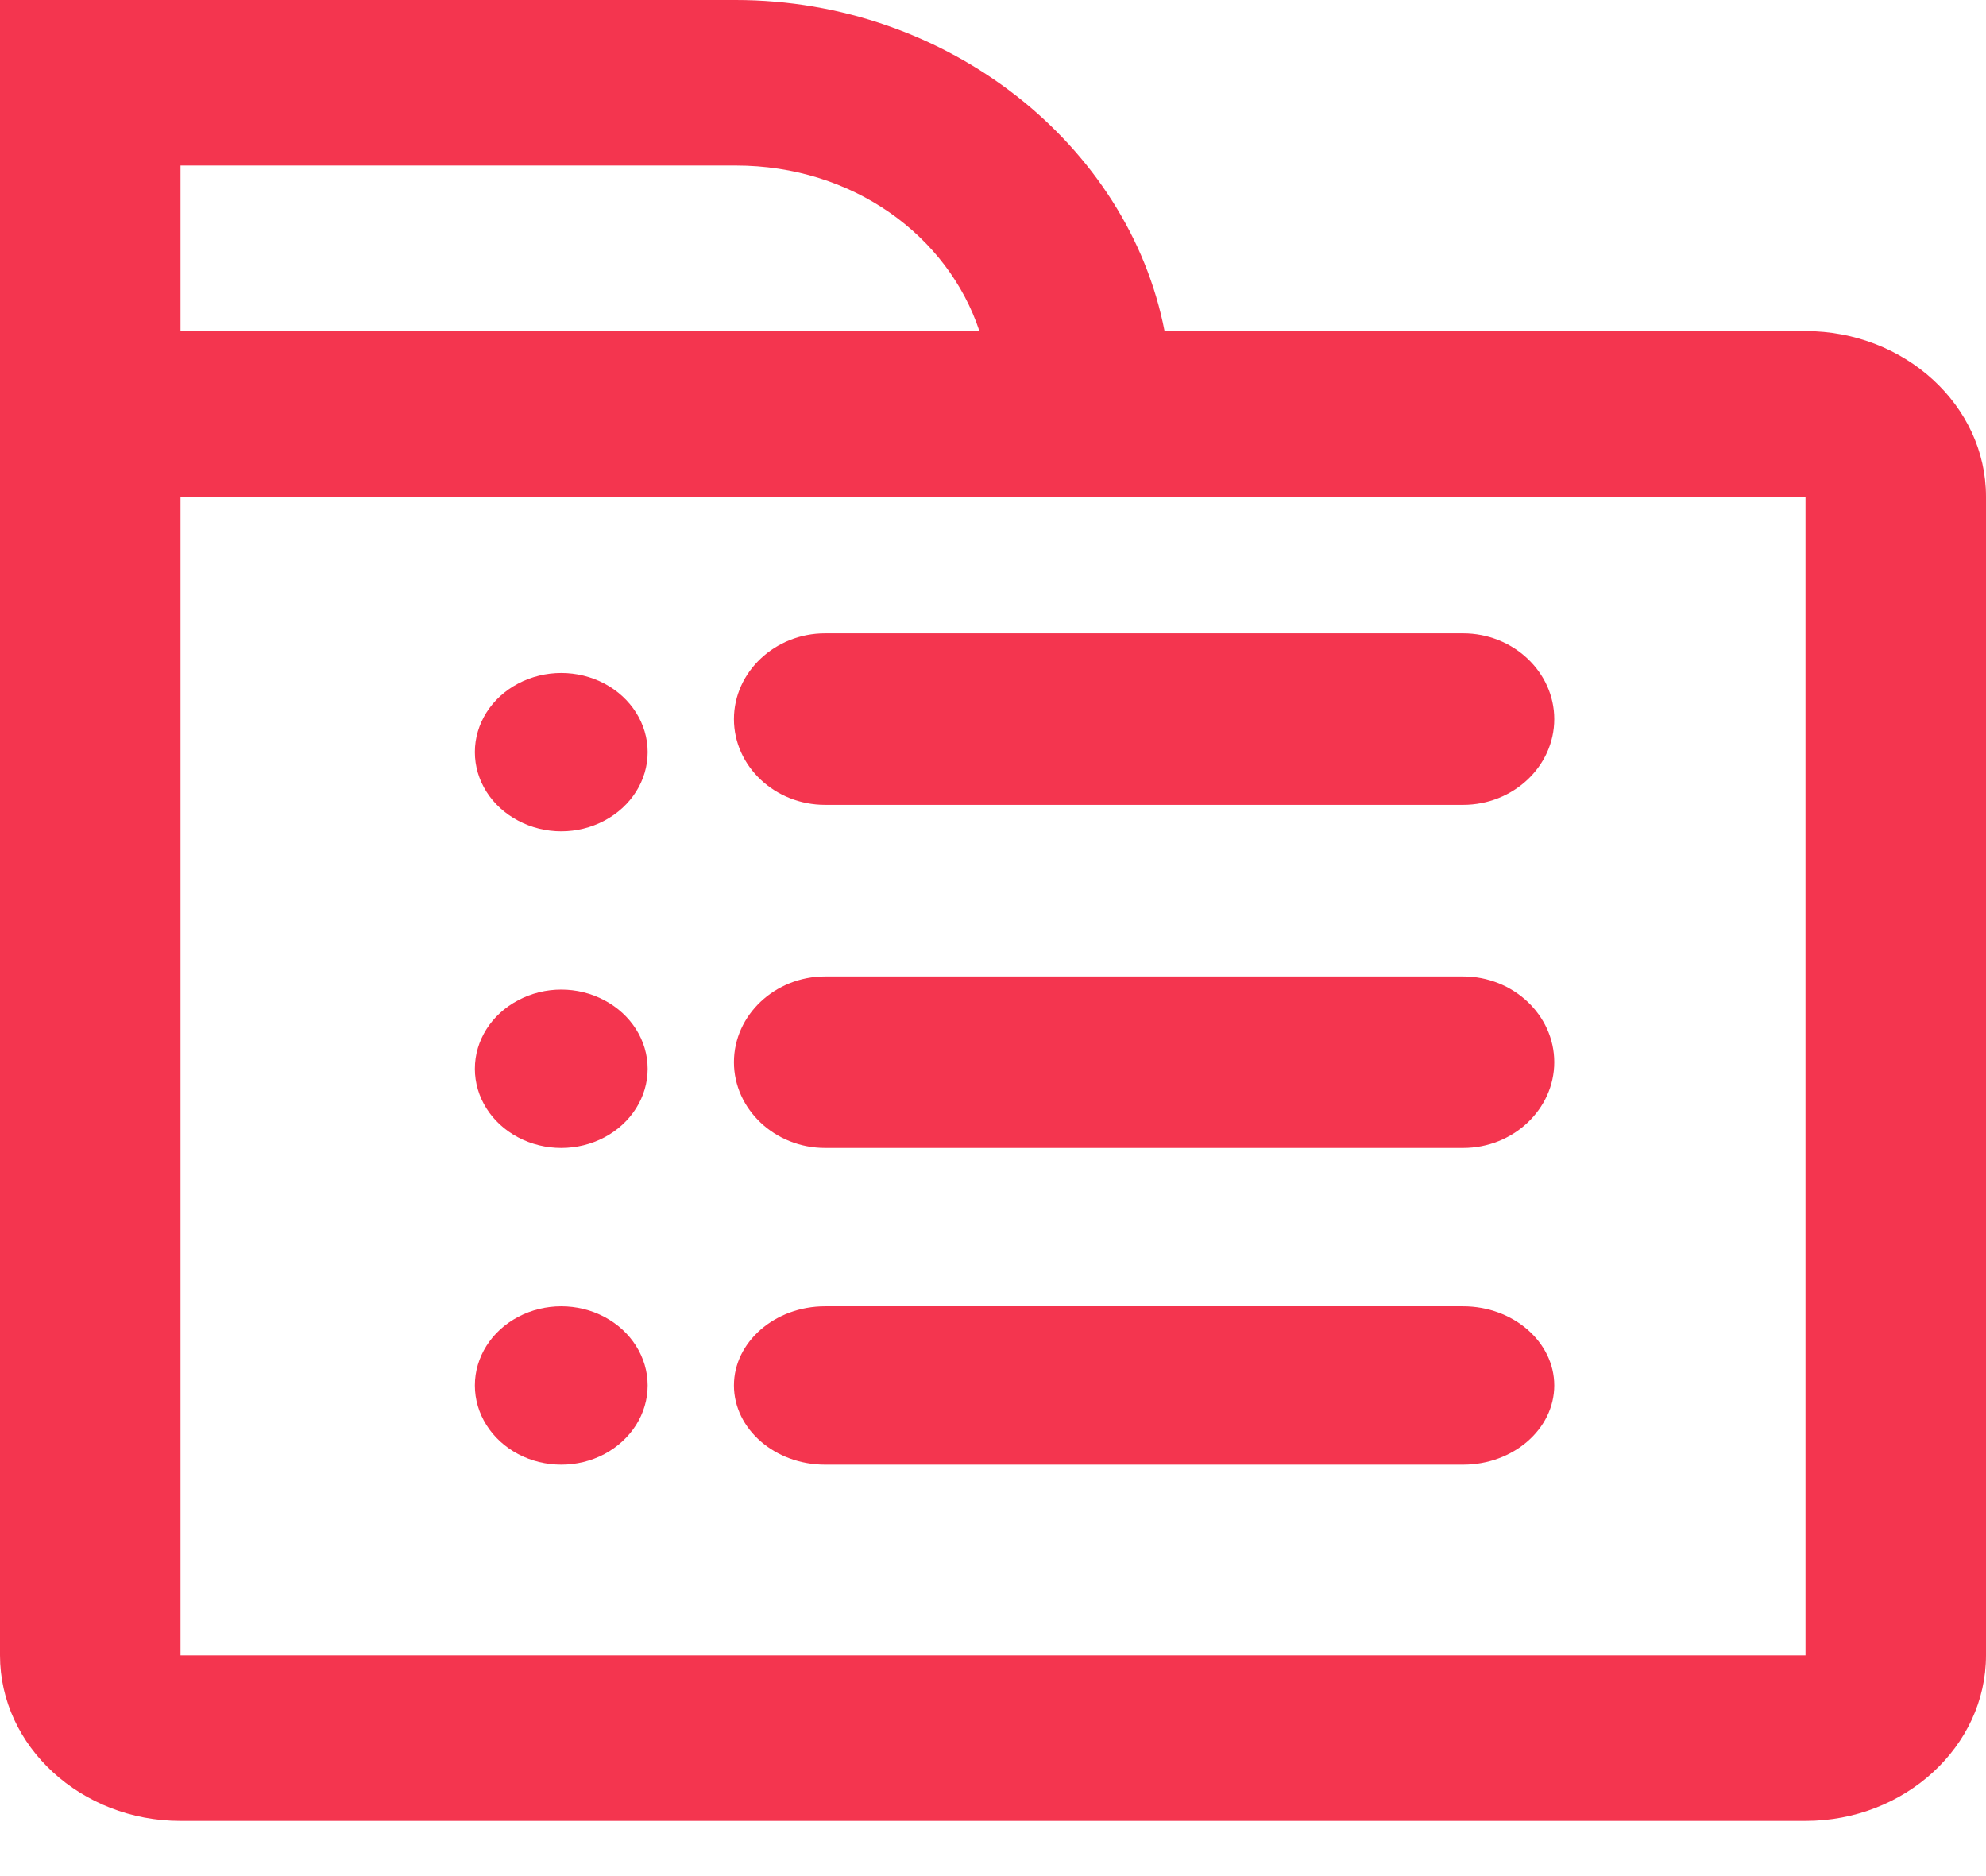
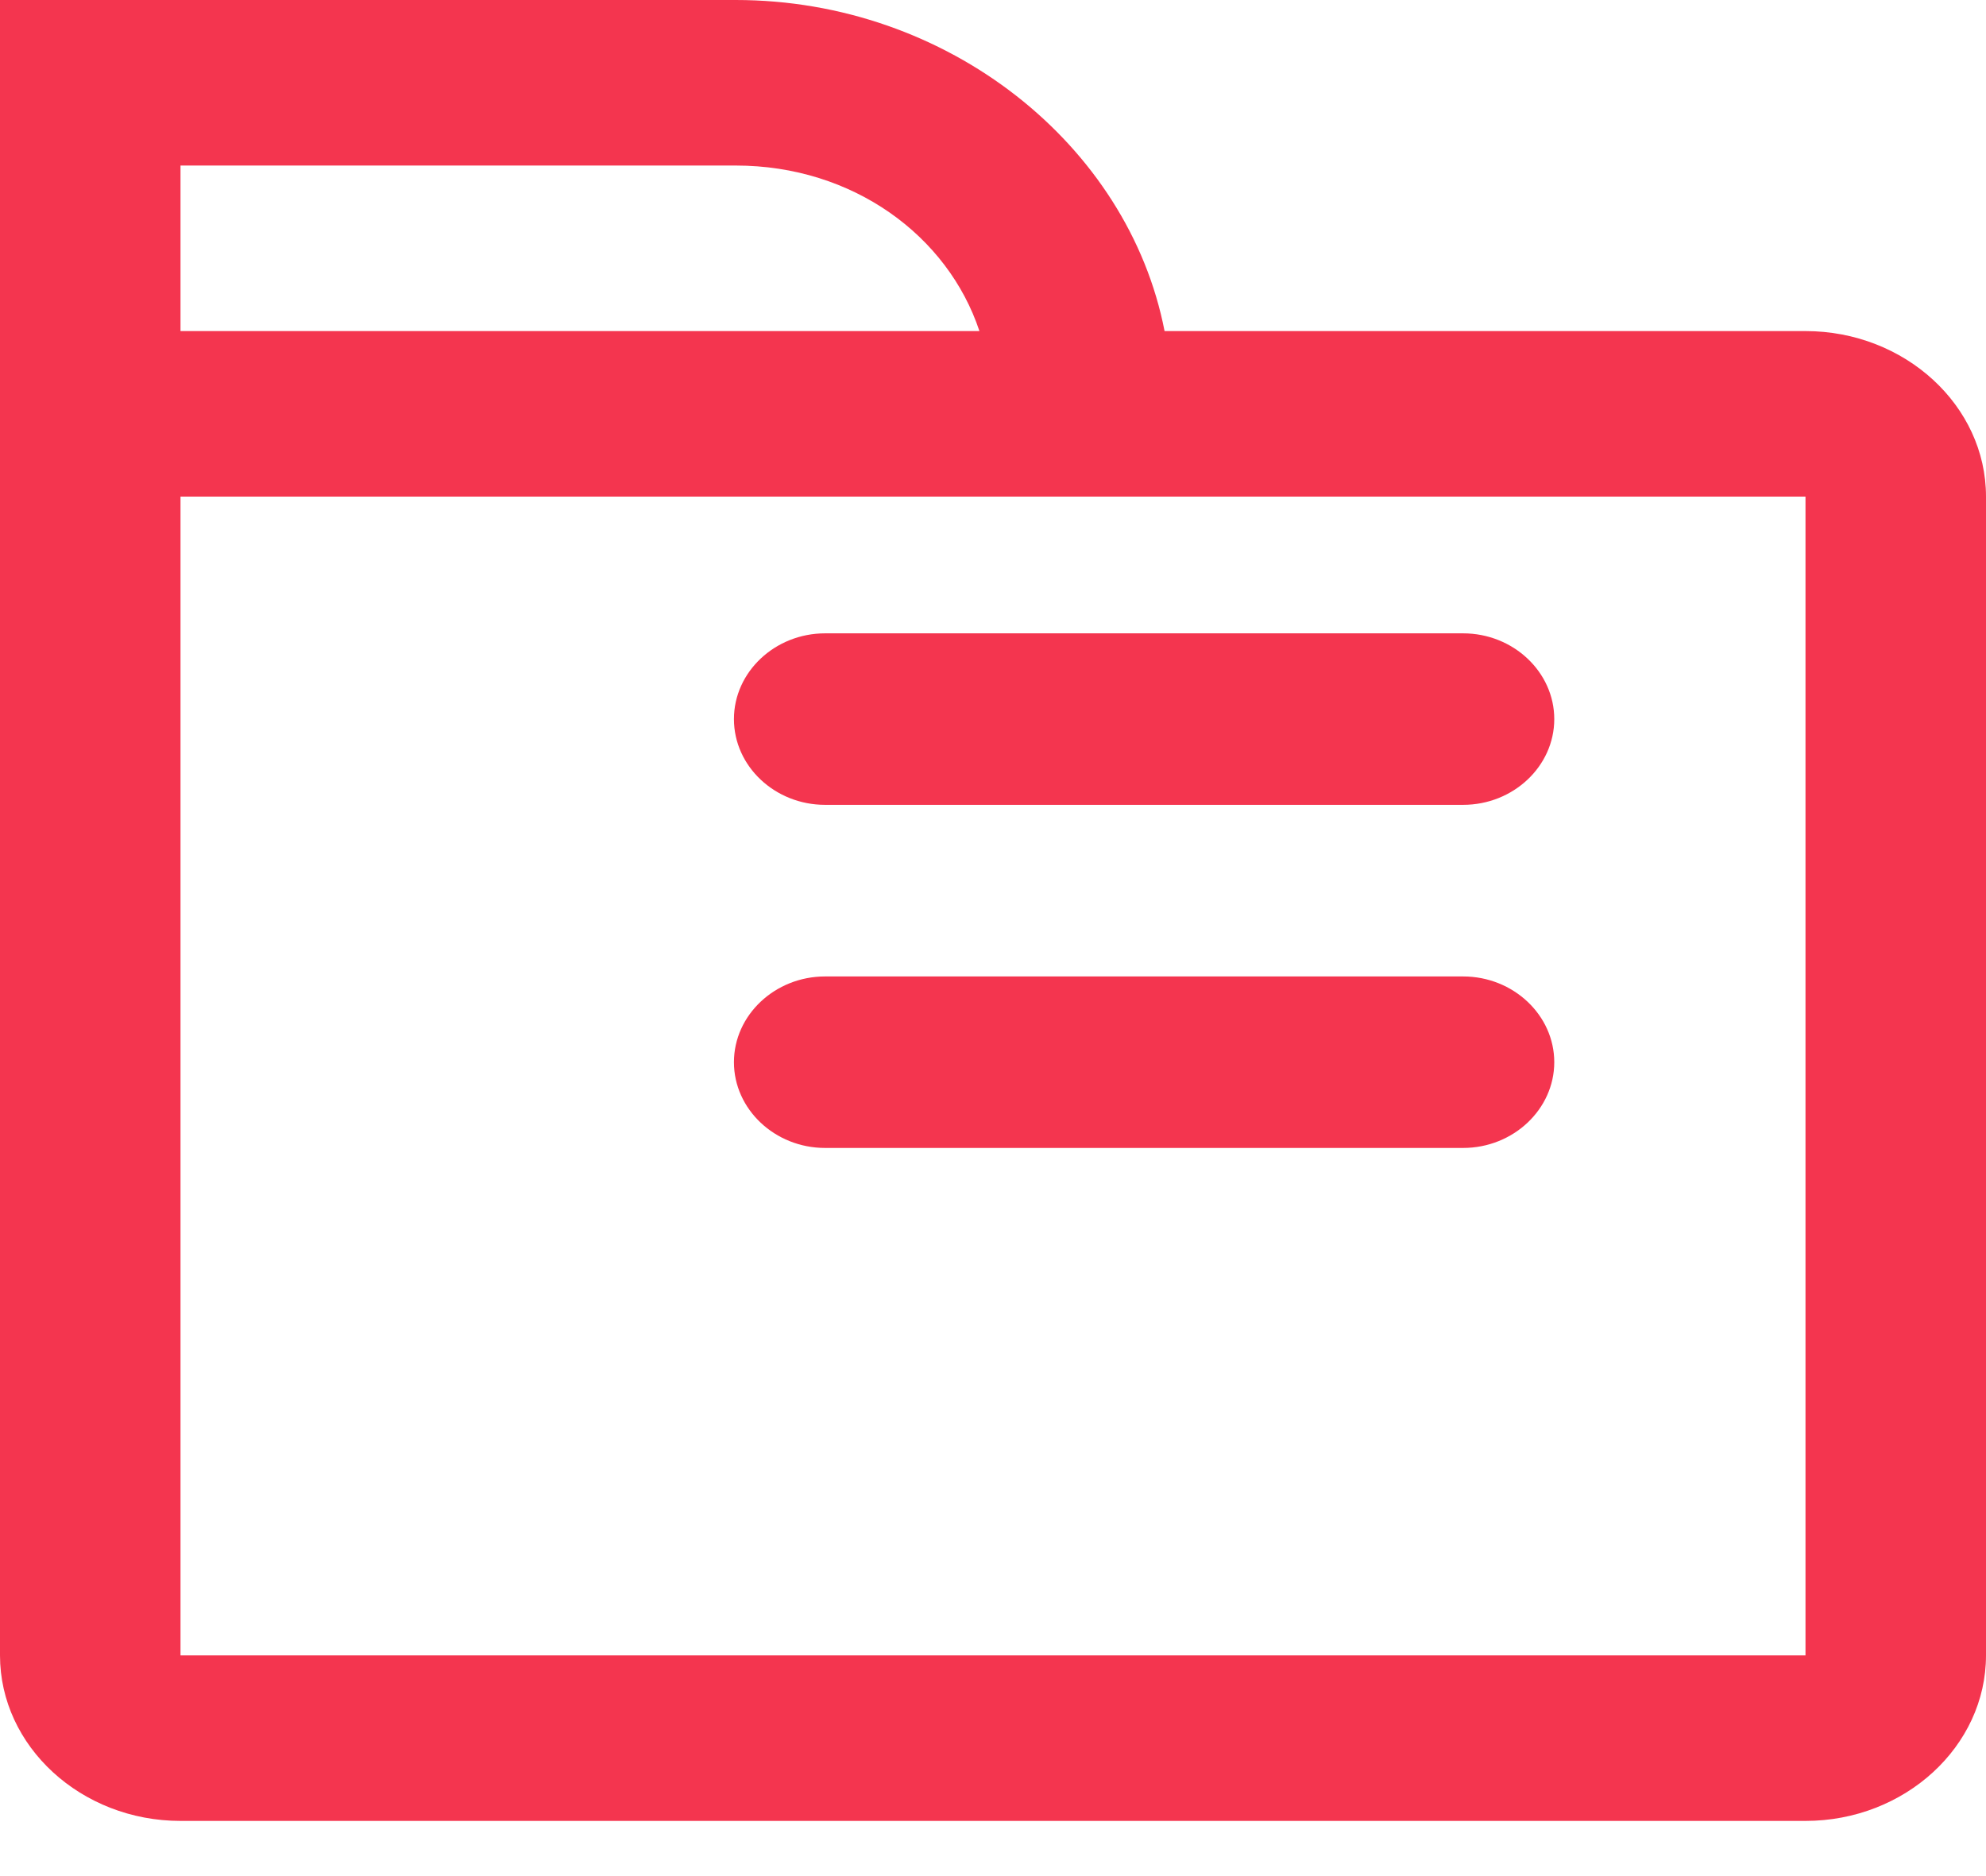
<svg xmlns="http://www.w3.org/2000/svg" width="18px" height="17px" viewBox="0 0 18 17" version="1.1">
  <title>项目管理</title>
  <g id="页面-1" stroke="none" stroke-width="1" fill="none" fill-rule="evenodd">
    <g id="伙伴官网改版-解决方案下拉层" transform="translate(-740, -307)" fill="#F4354F" fill-rule="nonzero">
      <g id="Layer" transform="translate(680.002, 80)">
        <g id="编组-38备份" transform="translate(60, 40)">
          <g id="编组-44" transform="translate(-0.002, 0)">
            <g id="编组" transform="translate(0, 187)">
              <path d="M16.364,3 L10.555,3 C10.227,1.312 8.591,0 6.668,0 L0,0 L0,15 C0,15.825 0.736,16.5 1.636,16.5 L16.364,16.5 C17.264,16.5 18,15.825 18,15 L18,4.5 C18,3.675 17.264,3 16.364,3 Z M1.636,1.5 L6.668,1.5 C7.732,1.5 8.591,2.138 8.877,3 L1.636,3 L1.636,1.5 Z M16.364,15 L1.636,15 L1.636,4.5 L16.364,4.5 L16.364,15 Z" id="形状" />
-               <path d="M4.304,6.815 C4.304,7.072 4.453,7.308 4.696,7.436 C4.938,7.565 5.236,7.565 5.478,7.436 C5.72,7.308 5.87,7.072 5.87,6.815 C5.87,6.559 5.72,6.322 5.478,6.194 C5.236,6.066 4.938,6.066 4.696,6.194 C4.453,6.322 4.304,6.559 4.304,6.815 L4.304,6.815 Z" id="路径" />
              <path d="M13.261,10.402 L7.478,10.402 C7.024,10.402 6.652,10.052 6.652,9.625 C6.652,9.198 7.024,8.848 7.478,8.848 L13.261,8.848 C13.715,8.848 14.087,9.198 14.087,9.625 C14.087,10.052 13.715,10.402 13.261,10.402 Z M13.261,7.293 L7.478,7.293 C7.024,7.293 6.652,6.944 6.652,6.516 C6.652,6.089 7.024,5.739 7.478,5.739 L13.261,5.739 C13.715,5.739 14.087,6.089 14.087,6.516 C14.087,6.944 13.715,7.293 13.261,7.293 Z" id="形状" />
-               <path d="M4.304,9.685 C4.304,9.941 4.453,10.178 4.696,10.306 C4.938,10.434 5.236,10.434 5.478,10.306 C5.72,10.178 5.87,9.941 5.87,9.685 C5.87,9.428 5.72,9.192 5.478,9.064 C5.236,8.935 4.938,8.935 4.696,9.064 C4.453,9.192 4.304,9.428 4.304,9.685 L4.304,9.685 Z" id="路径" />
-               <path d="M13.261,13.272 L7.478,13.272 C7.024,13.272 6.652,12.949 6.652,12.554 C6.652,12.16 7.024,11.837 7.478,11.837 L13.261,11.837 C13.715,11.837 14.087,12.16 14.087,12.554 C14.087,12.949 13.715,13.272 13.261,13.272 Z" id="路径" />
-               <path d="M4.304,12.554 C4.304,12.811 4.453,13.047 4.696,13.176 C4.938,13.304 5.236,13.304 5.478,13.176 C5.72,13.047 5.87,12.811 5.87,12.554 C5.87,12.298 5.72,12.061 5.478,11.933 C5.236,11.805 4.938,11.805 4.696,11.933 C4.453,12.061 4.304,12.298 4.304,12.554 L4.304,12.554 Z" id="路径" />
            </g>
          </g>
        </g>
      </g>
    </g>
  </g>
</svg>